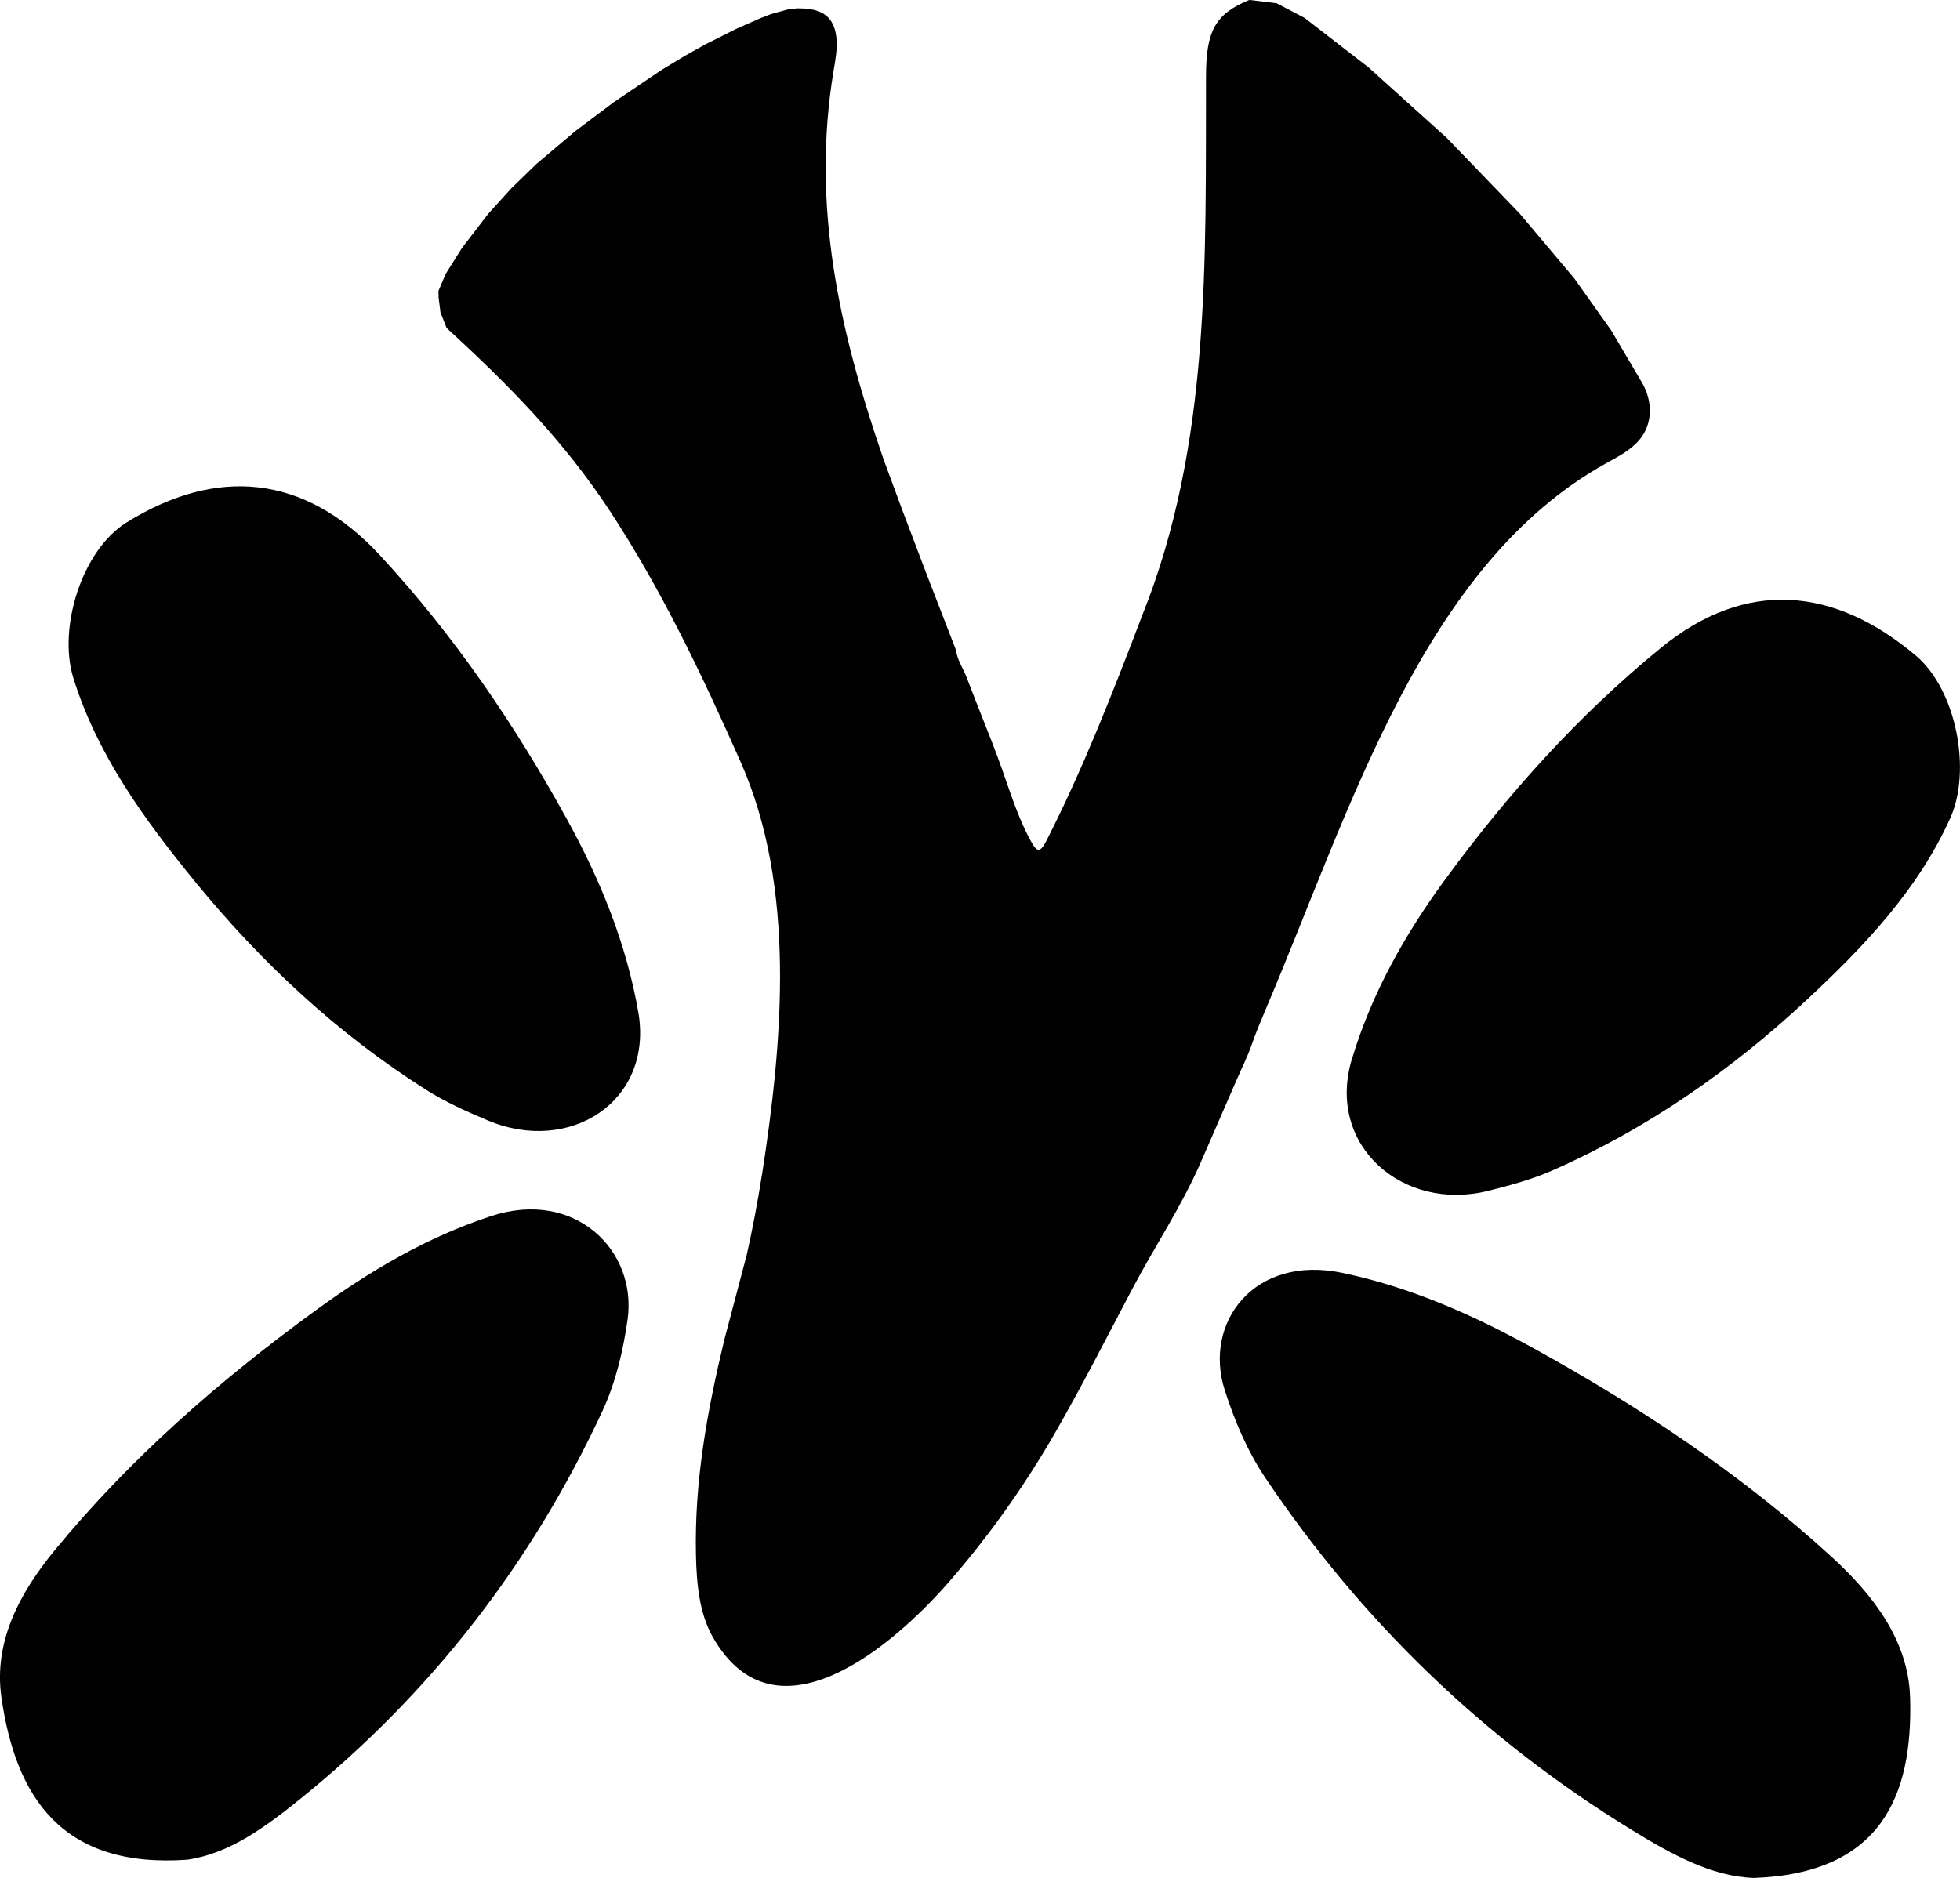
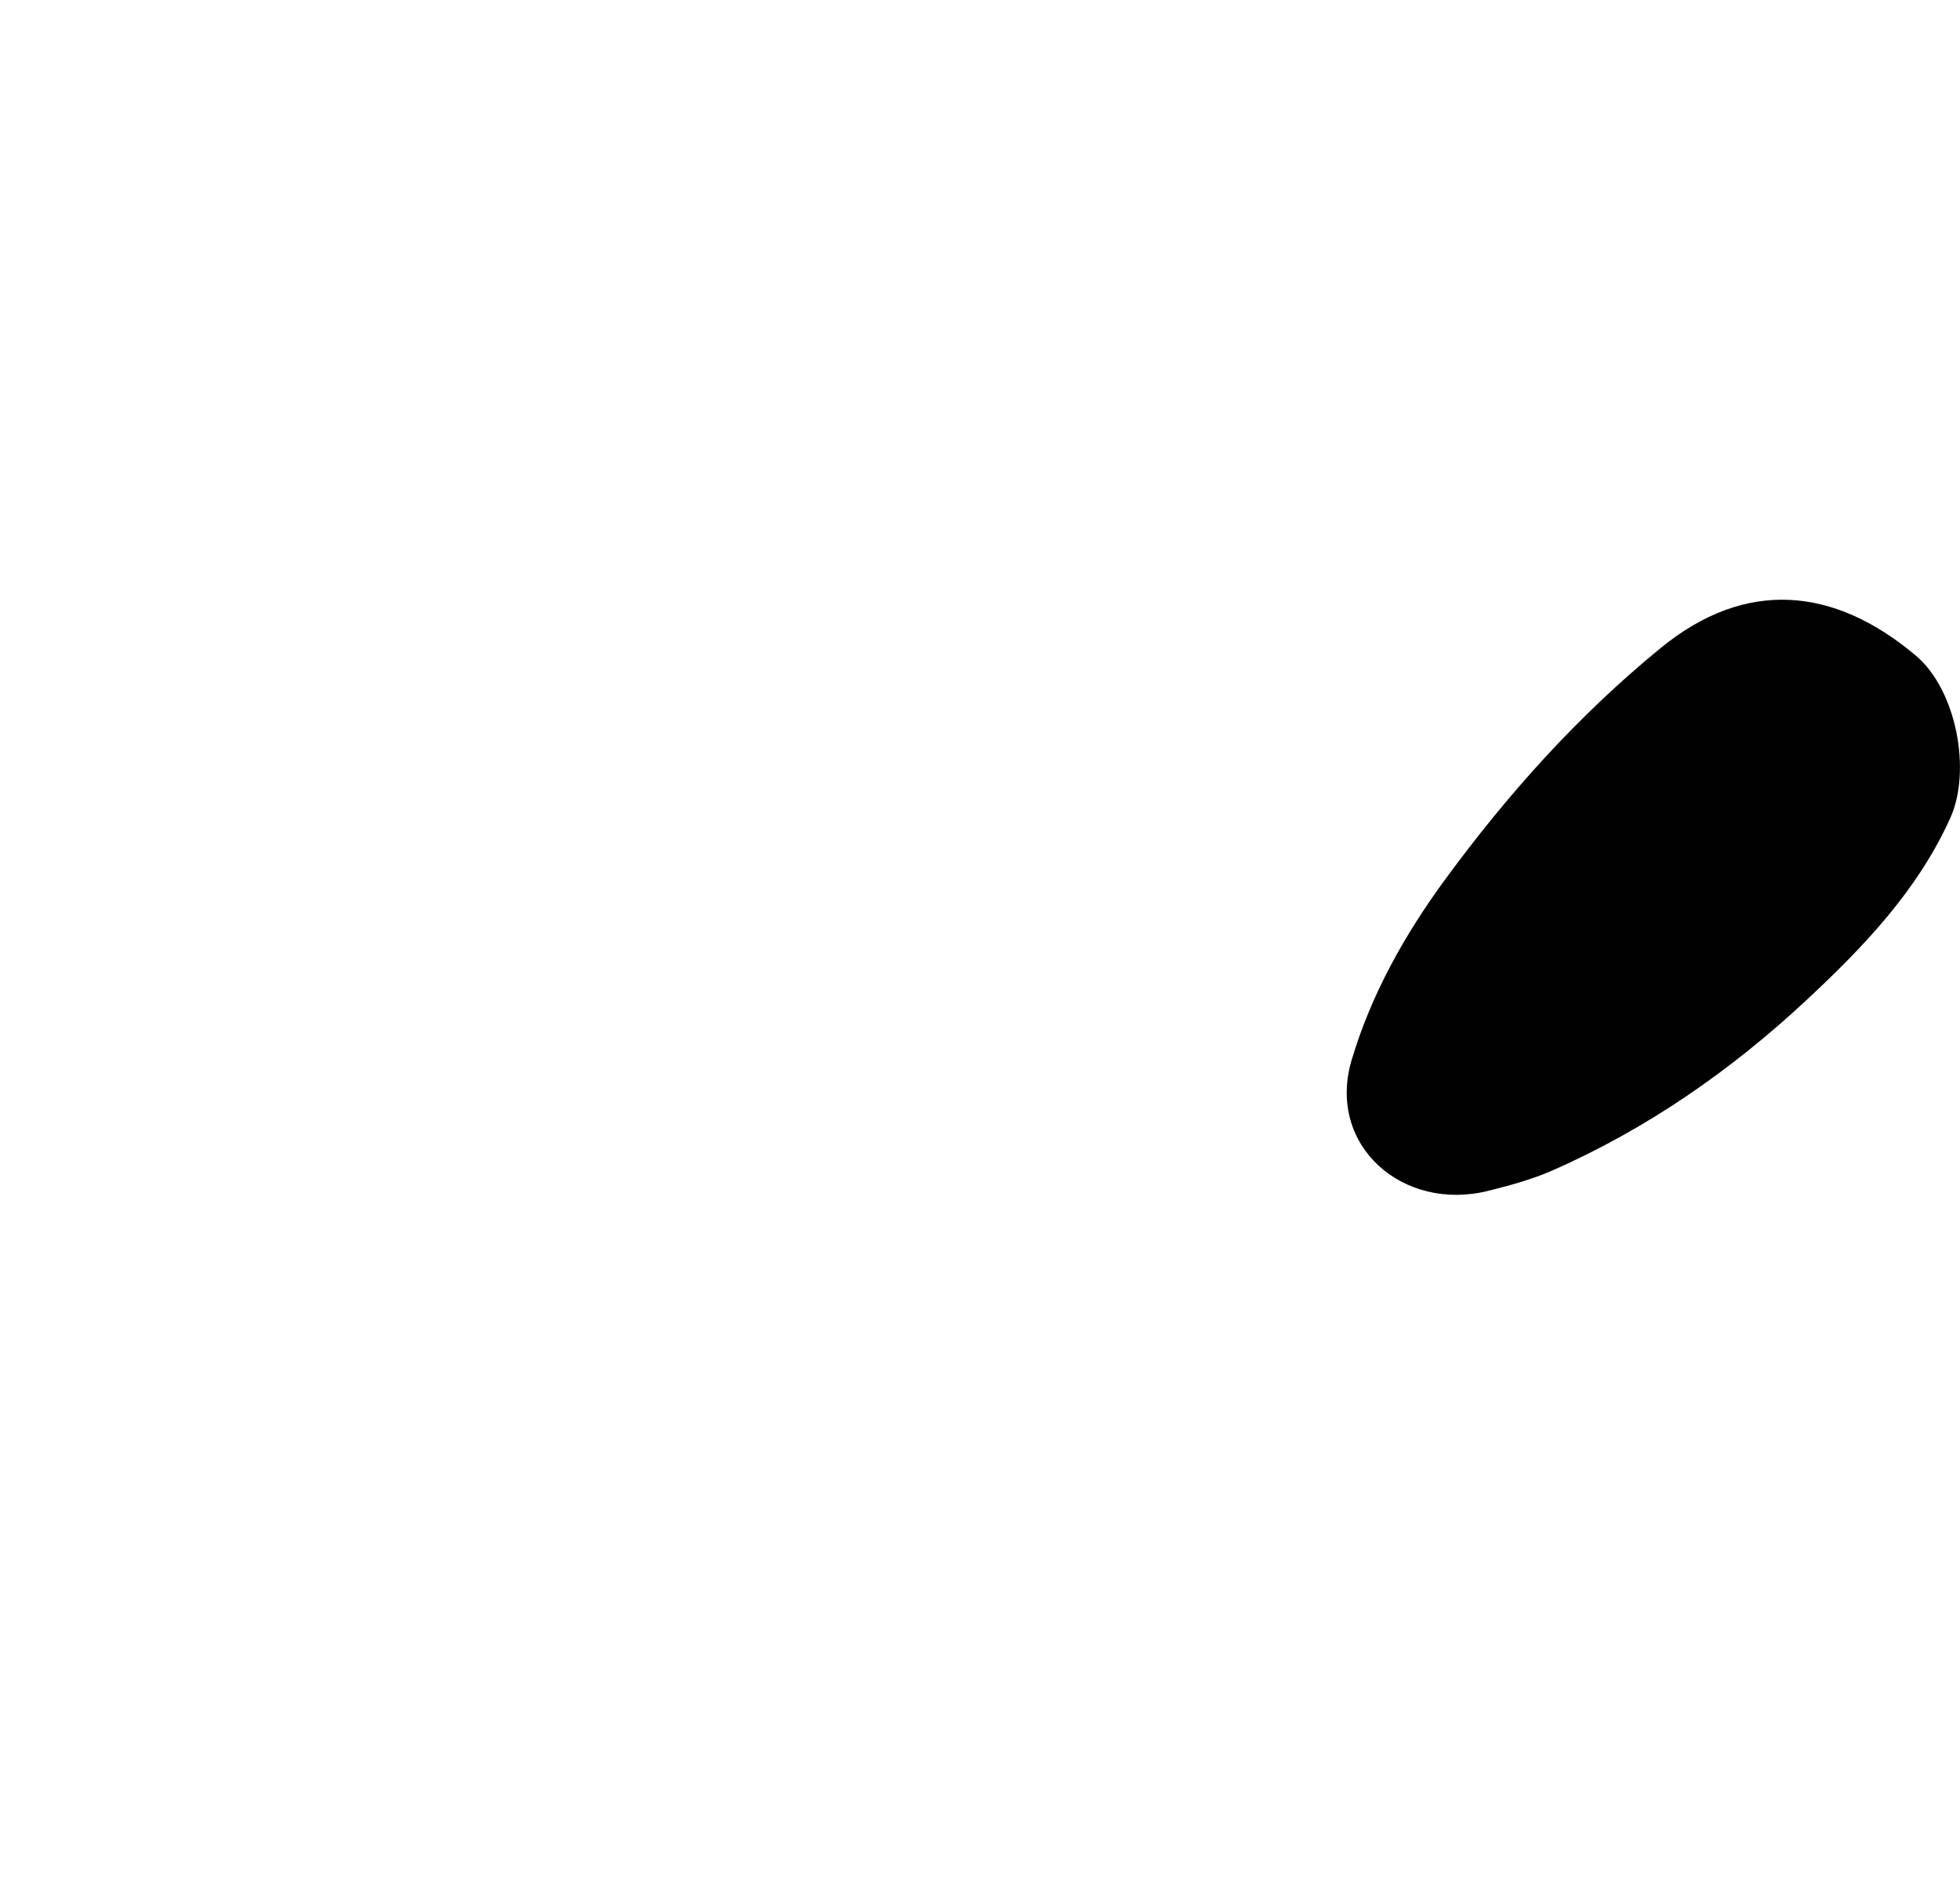
<svg xmlns="http://www.w3.org/2000/svg" viewBox="0 0 508.16 487" data-name="Calque 1" id="Calque_1">
  <defs>
    <style>
      .cls-1 {
        fill: #010101;
      }
    </style>
  </defs>
-   <path d="M454.63,487c-10.98-.39-21.4-6.22-31.37-12.32-38.74-23.71-70.35-54.46-95.21-91.44-4.65-6.92-8.01-14.9-10.53-22.78-5.57-17.41,7.58-35.19,30.54-30.36,17.53,3.68,33.67,10.81,49.22,19.37,27.94,15.39,54.29,32.92,77.7,54.37,10.96,10.04,19.8,21.82,20.24,36.32.79,25.85-7.76,45.7-40.59,46.85Z" class="cls-1" />
  <path d="M350.43,274.91c5.08-17.07,13.71-32.45,24.21-46.79,16.18-22.09,34.38-42.45,55.9-60.06,22.07-18.06,44.97-15.9,66.14,1.93,10.58,8.92,14.5,29.86,8.96,42.15-8.43,18.71-22.45,33.4-37.3,47.23-19.37,18.05-41.1,33.27-65.87,44.17-5.25,2.31-10.95,3.86-16.59,5.27-22.17,5.54-41.98-11.71-35.46-33.91Z" class="cls-1" />
-   <path d="M48.66,482.26c10.81-1.56,20.13-8.46,28.96-15.57,34.3-27.63,60.32-61.49,78.58-100.79,3.42-7.36,5.37-15.62,6.51-23.69,2.52-17.84-13.57-34.05-35.49-26.81-16.73,5.52-31.5,14.31-45.43,24.46-25.03,18.24-48.12,38.43-67.62,62.19-9.13,11.12-15.86,23.74-13.8,38.15,3.67,25.69,15.56,44.44,48.28,42.07Z" class="cls-1" />
-   <path d="M165.5,262.56c-3.05-17.72-9.81-34.32-18.55-50.18-13.47-24.44-29.13-47.49-48.4-68.34-19.77-21.38-42.71-22.87-65.76-8.54-11.52,7.16-17.83,27.29-13.77,40.34,6.18,19.87,18.37,36.64,31.47,52.69,17.1,20.94,36.86,39.46,60.13,54.18,4.94,3.12,10.4,5.56,15.82,7.84,21.33,8.99,42.96-4.97,39.07-28Z" class="cls-1" />
-   <path d="M197.56,304.65c5.44-34.94,8.82-74.58-5.52-107.01-9.95-22.5-20.57-44.75-33.75-64.88-12.29-18.77-26.78-33.25-42.52-47.74l-1.57-4.02-.49-3.86-.03-1.7,1.85-4.38,4.22-6.72,6.82-8.88,6.07-6.7,6.43-6.24,10.1-8.53,9.91-7.45,12.35-8.35,6.08-3.68,5.36-3,8.11-4.07,6.06-2.68,2.87-1.11,4.29-1.18s2.51-.31,2.52-.31c4.13.04,8.68.56,9.91,6.2.7,3.21.06,6.59-.48,9.84-5.93,35.43,1.63,68.12,12.87,100.75l4.7,12.74,6.68,17.63,7.56,19.52c0,1.76,1.89,4.84,2.52,6.47.91,2.34,1.81,4.68,2.72,7.02,1.74,4.5,3.58,8.96,5.27,13.48,1.82,4.84,3.35,9.82,5.25,14.61.95,2.41,1.98,4.78,3.18,7.02,1.68,3.14,2.49,4.32,4.37.64,9.49-18.59,17.28-38.58,24.82-58.36,17.89-44.57,16.45-91.96,16.59-140.04.03-11.58,2.33-16.06,11.24-19.7l7.06.86,7.25,3.8,16.6,12.85,20.25,18.25,18.84,19.55,14.25,16.92,9.58,13.5s7.81,13.25,7.97,13.53c2.74,4.65,2.88,10.58-.63,14.76-2.36,2.81-5.55,4.4-8.59,6.09-47.33,26.2-66.07,89.01-87.96,140.74-1.41,3.32-2.81,6.65-4,10.05-1.13,3.23-2.64,6.21-4.01,9.37-3.06,7.04-6.13,14.09-9.19,21.13-5.02,11.54-12.01,21.91-17.84,33-6.57,12.48-12.99,25.08-19.98,37.24-8.08,14.04-17.39,27.07-27.72,38.88-14.16,16.19-44.74,42.6-61,14.03-3.49-6.13-4.2-13.84-4.36-21.21-.42-19.28,2.91-37.31,7.31-55.72,0,0,5.84-22.11,5.84-22.11,1.56-6.94,2.87-13.88,3.95-20.83Z" class="cls-1" />
</svg>